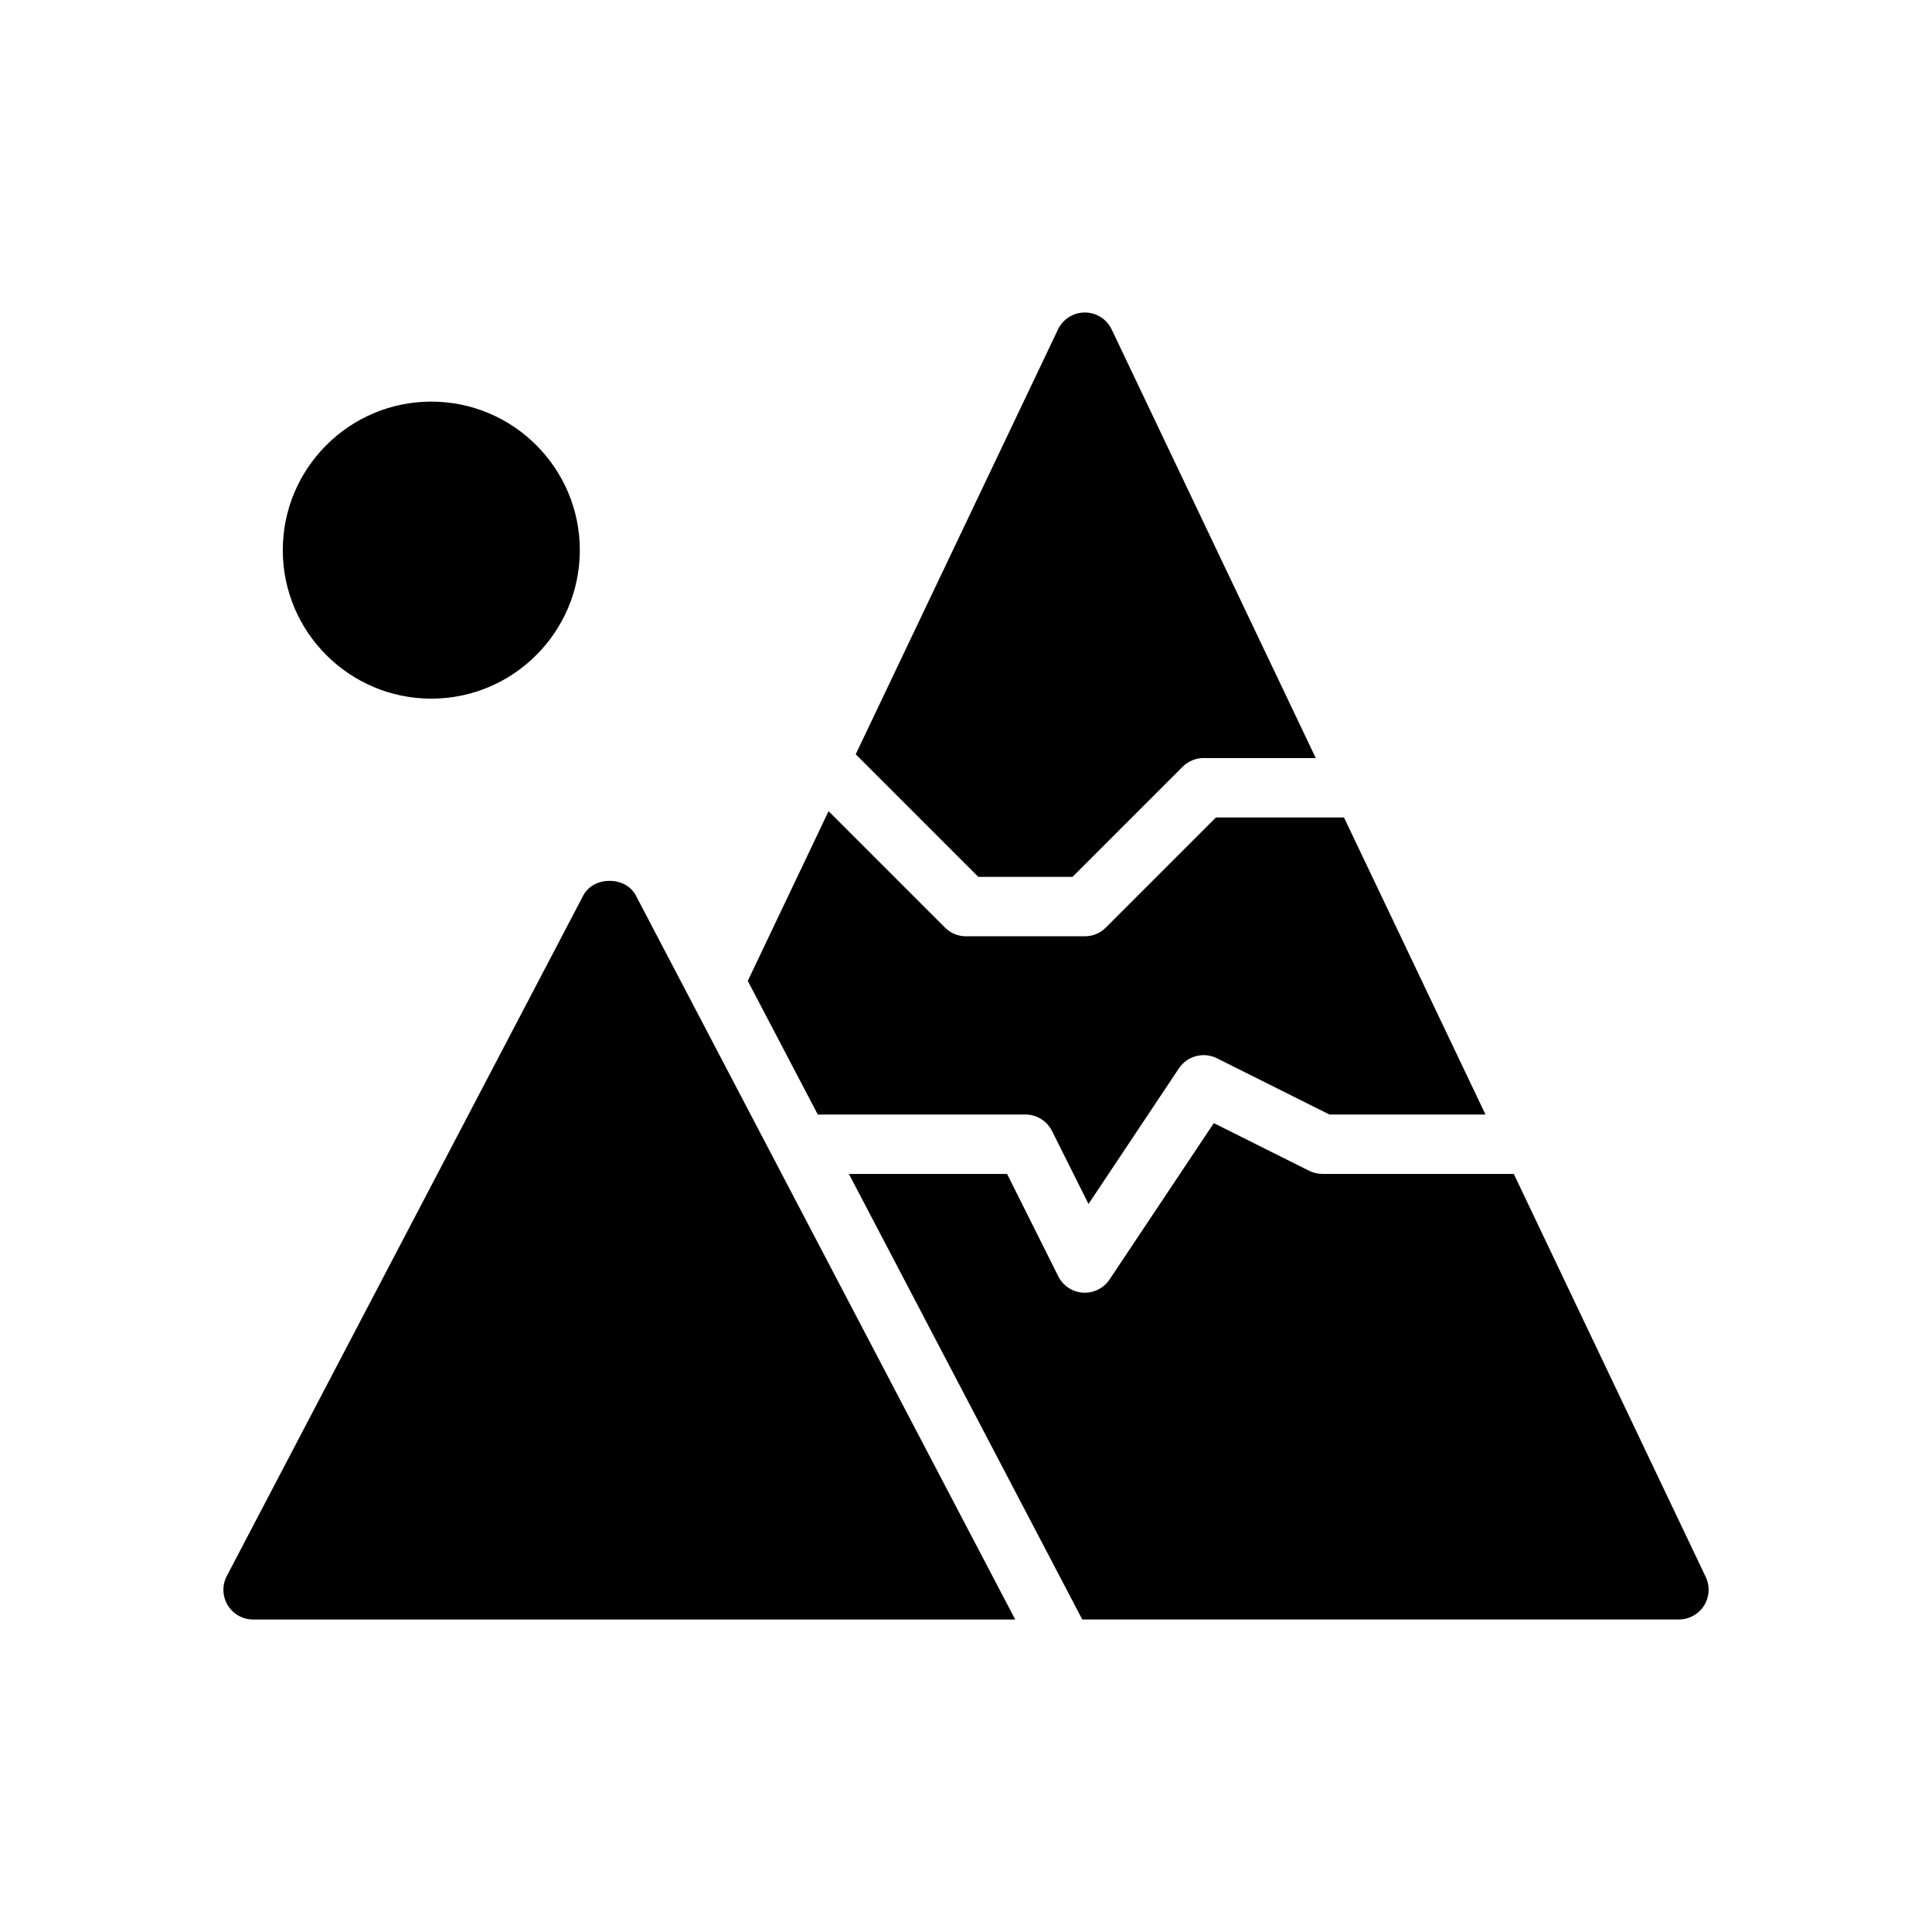
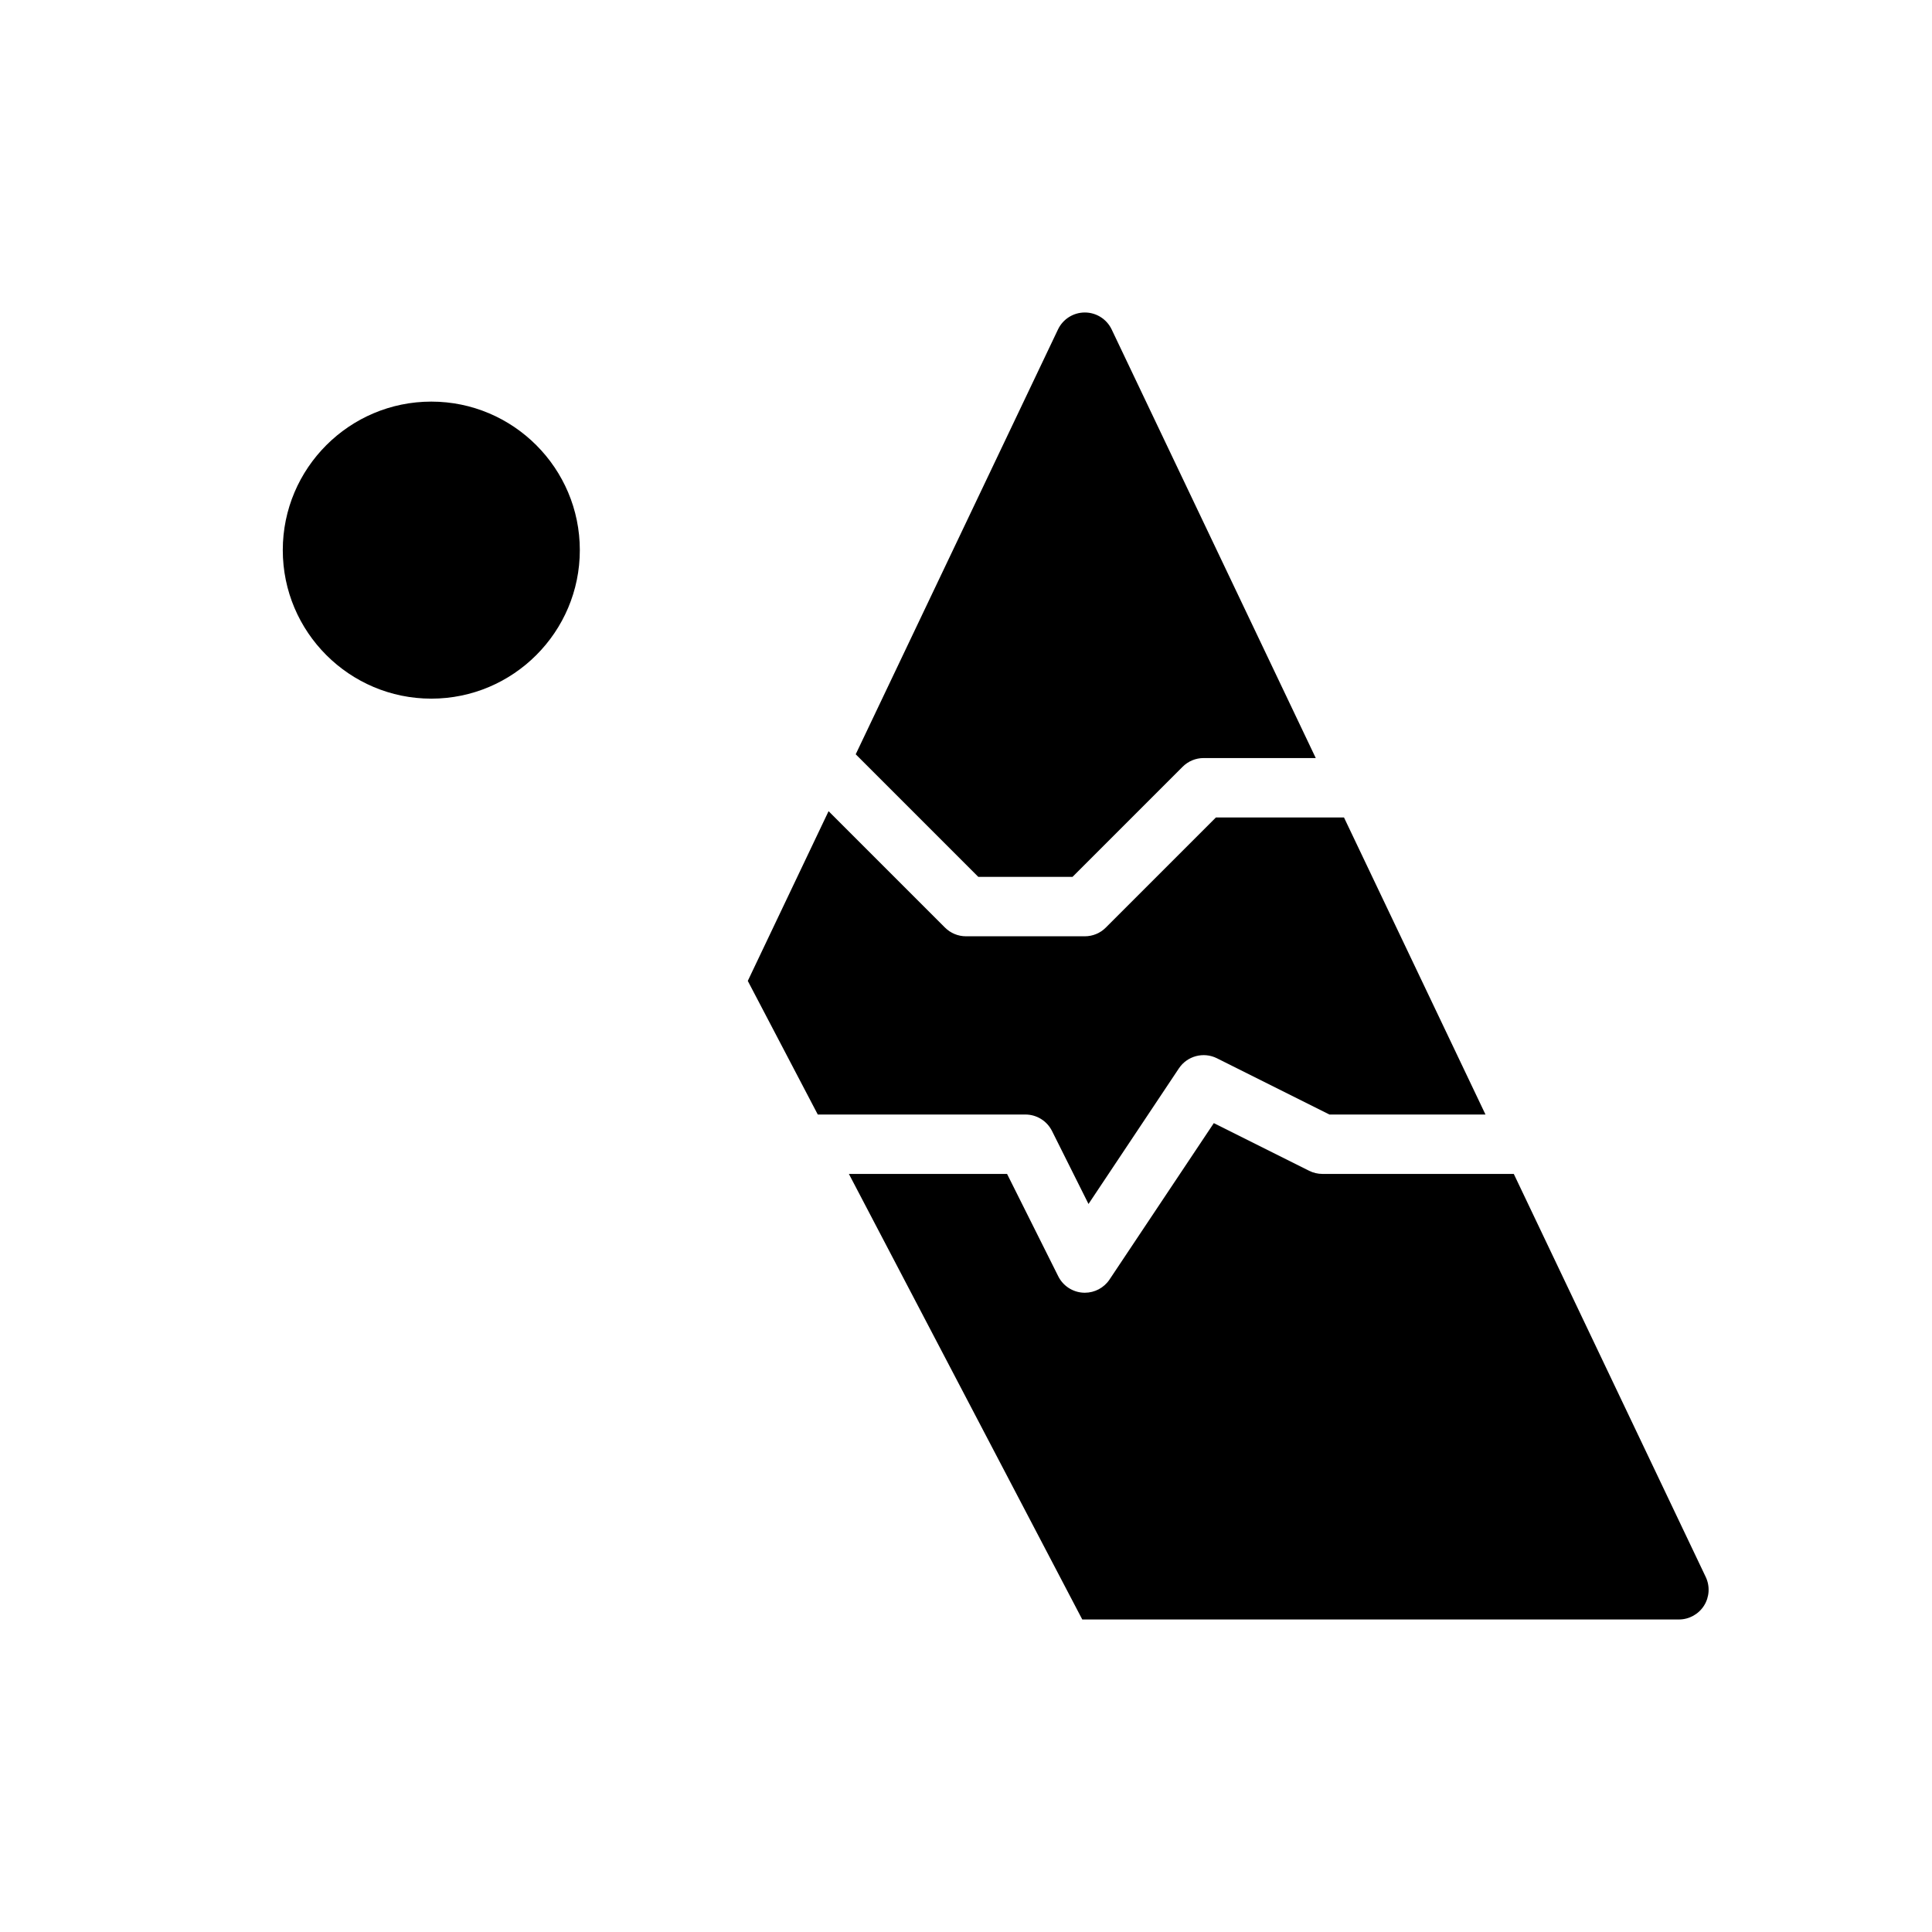
<svg xmlns="http://www.w3.org/2000/svg" fill="#000000" width="800px" height="800px" version="1.1" viewBox="144 144 512 512">
  <g>
    <path d="m258.3 250.43c-21.703 0-39.359 17.656-39.359 39.359 0 21.703 17.656 39.359 39.359 39.359s39.359-17.656 39.359-39.359c0.004-21.703-17.656-39.359-39.359-39.359z" />
    <path d="m403.26 376.38h24.969l29.18-29.18c1.477-1.48 3.473-2.309 5.57-2.309h29.711l-54.09-113.59c-1.309-2.738-4.074-4.488-7.109-4.488-3.039 0-5.801 1.746-7.109 4.488l-53.609 112.59z" />
    <path d="m545.17 455.1h-50.707c-1.219 0-2.434-0.285-3.519-0.828l-25.27-12.633-27.641 41.453c-1.461 2.191-3.922 3.496-6.543 3.496-0.164 0-0.324-0.008-0.488-0.016-2.793-0.172-5.297-1.828-6.551-4.336l-13.57-27.137h-41.918l61.852 118.08h158.11c2.699 0 5.211-1.387 6.66-3.668 1.441-2.281 1.613-5.148 0.457-7.59z" />
    <path d="m415.74 439.36c2.984 0 5.707 1.684 7.047 4.352l9.676 19.355 23.961-35.945c2.195-3.289 6.519-4.441 10.066-2.676l29.828 14.914h41.352l-37.496-78.719h-33.945l-29.18 29.18c-1.473 1.48-3.469 2.305-5.562 2.305h-31.488c-2.086 0-4.094-0.828-5.566-2.305l-30.852-30.852-21.41 44.98 18.547 35.41z" />
-     <path d="m312.51 381.32c-2.715-5.188-11.234-5.188-13.941 0l-94.465 180.34c-1.281 2.441-1.188 5.375 0.234 7.723 1.43 2.363 3.981 3.805 6.734 3.805h201.97z" />
  </g>
</svg>